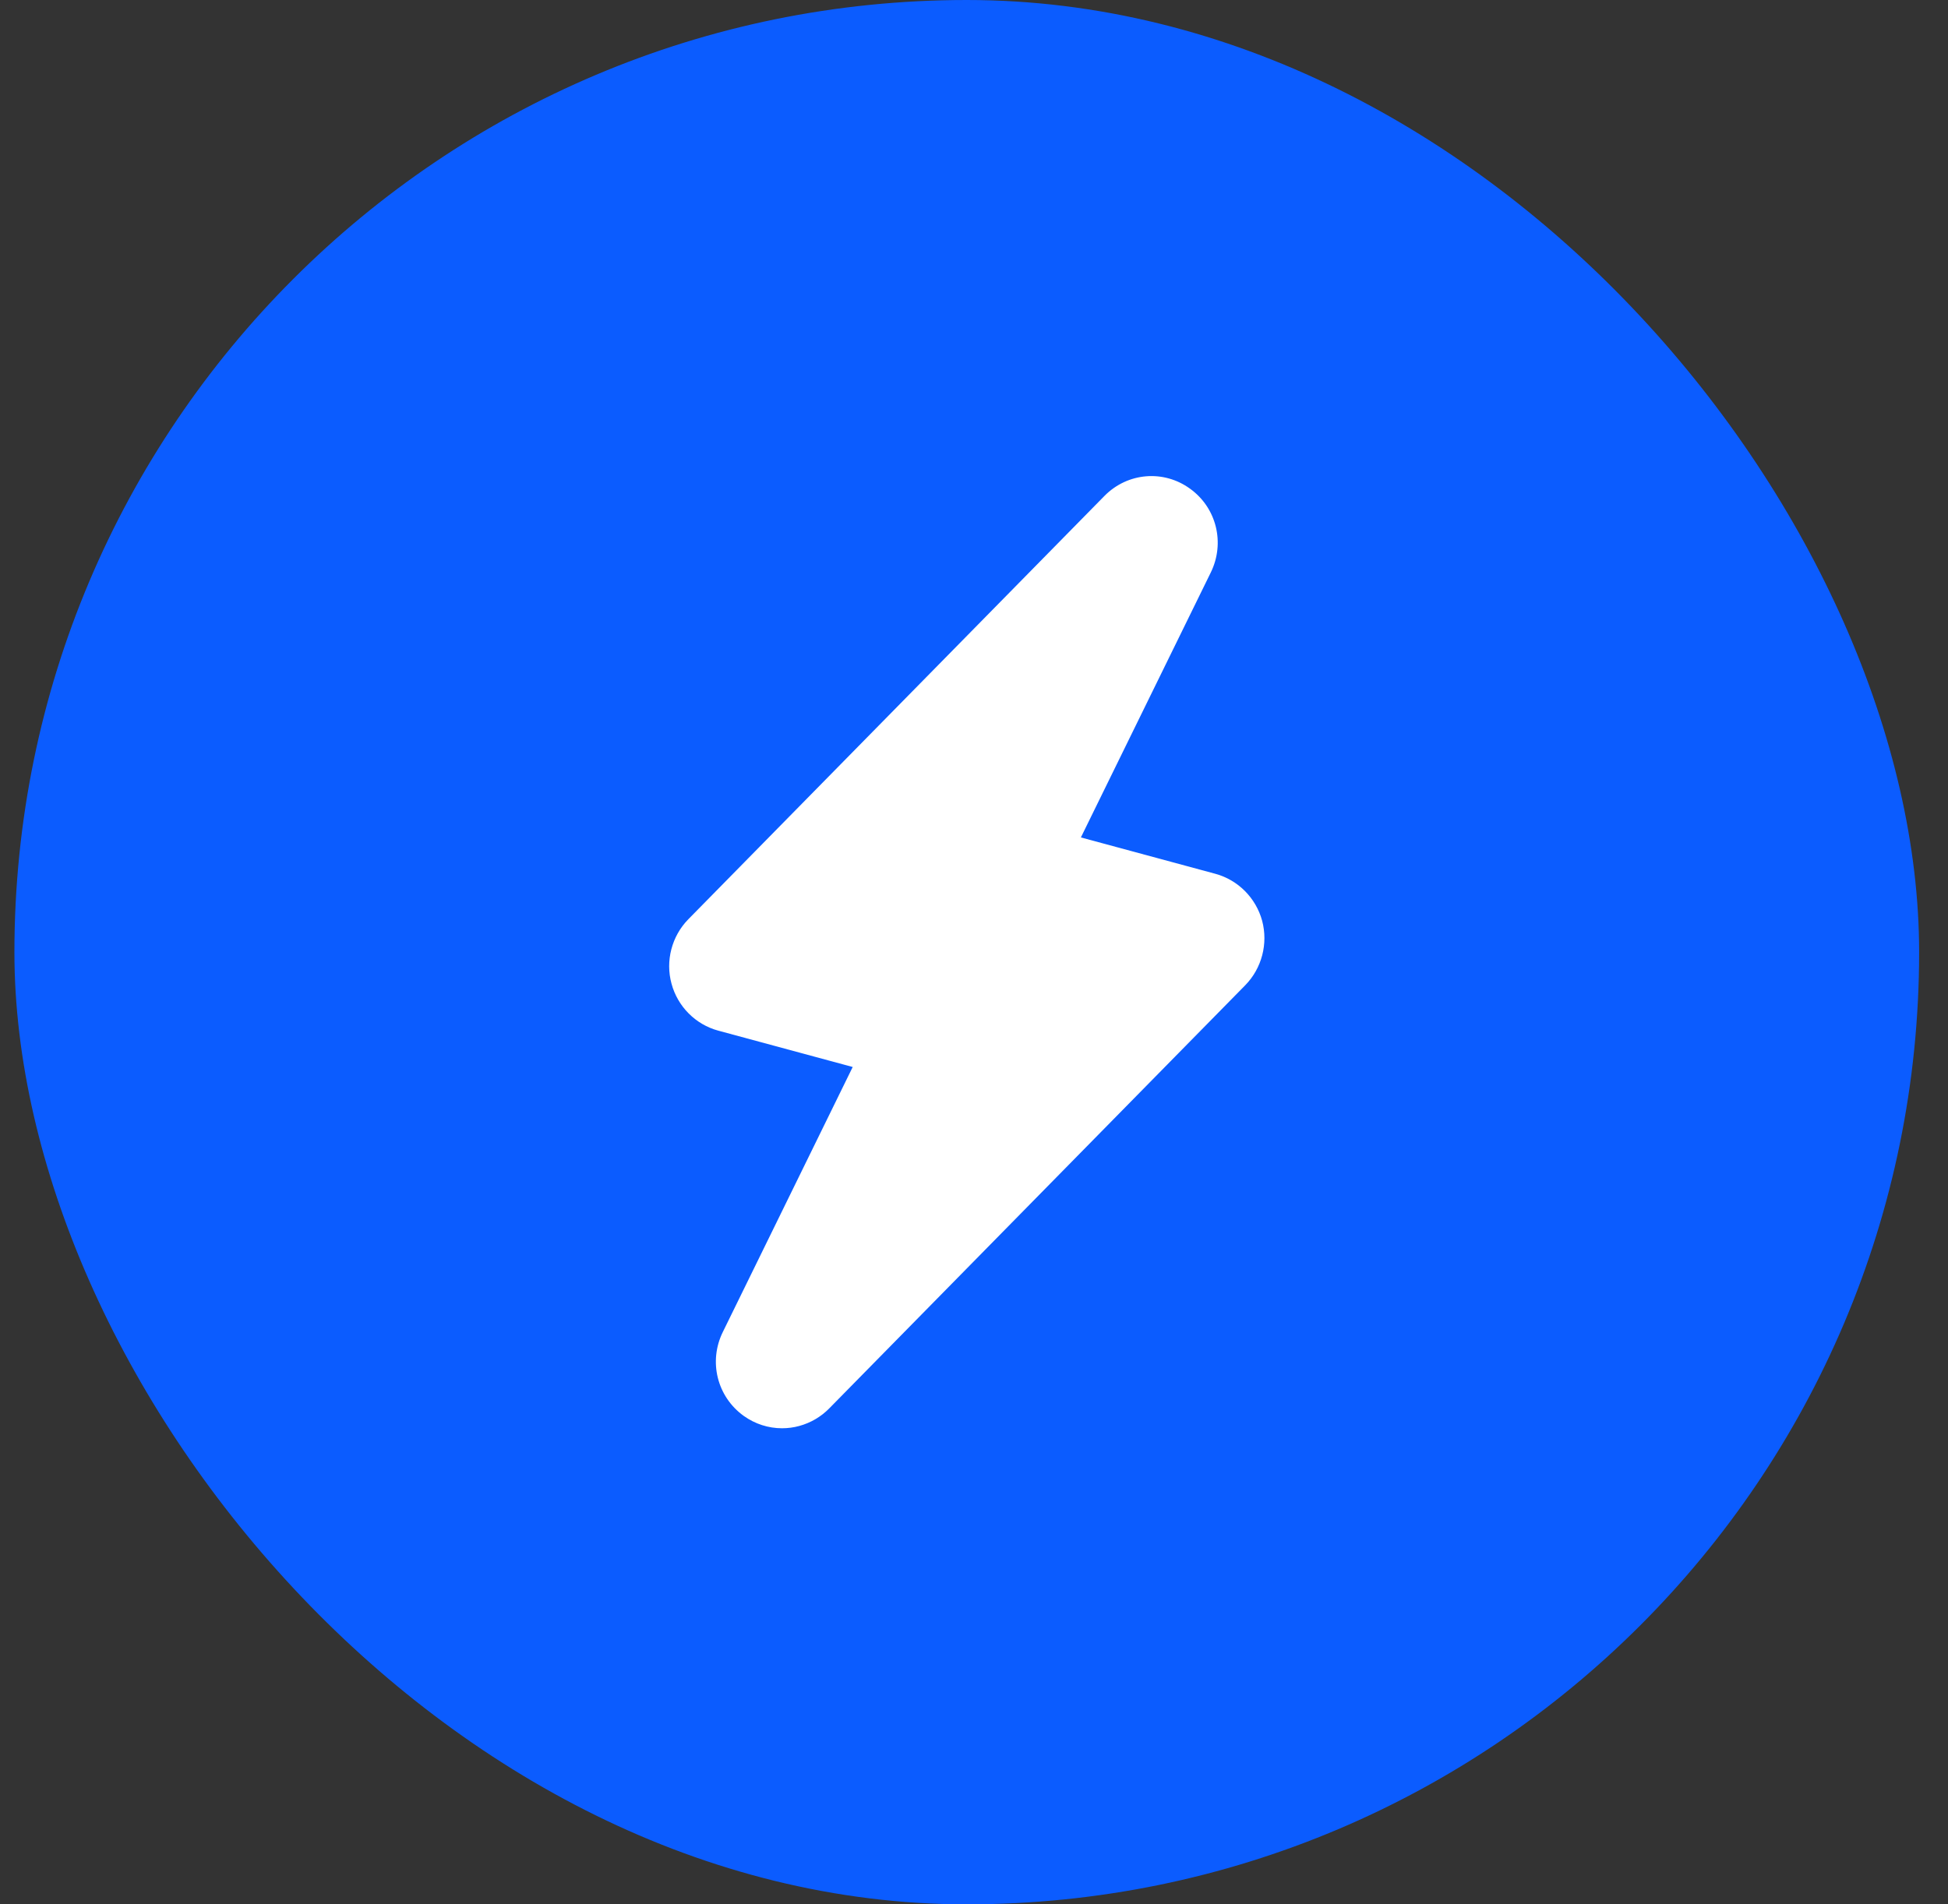
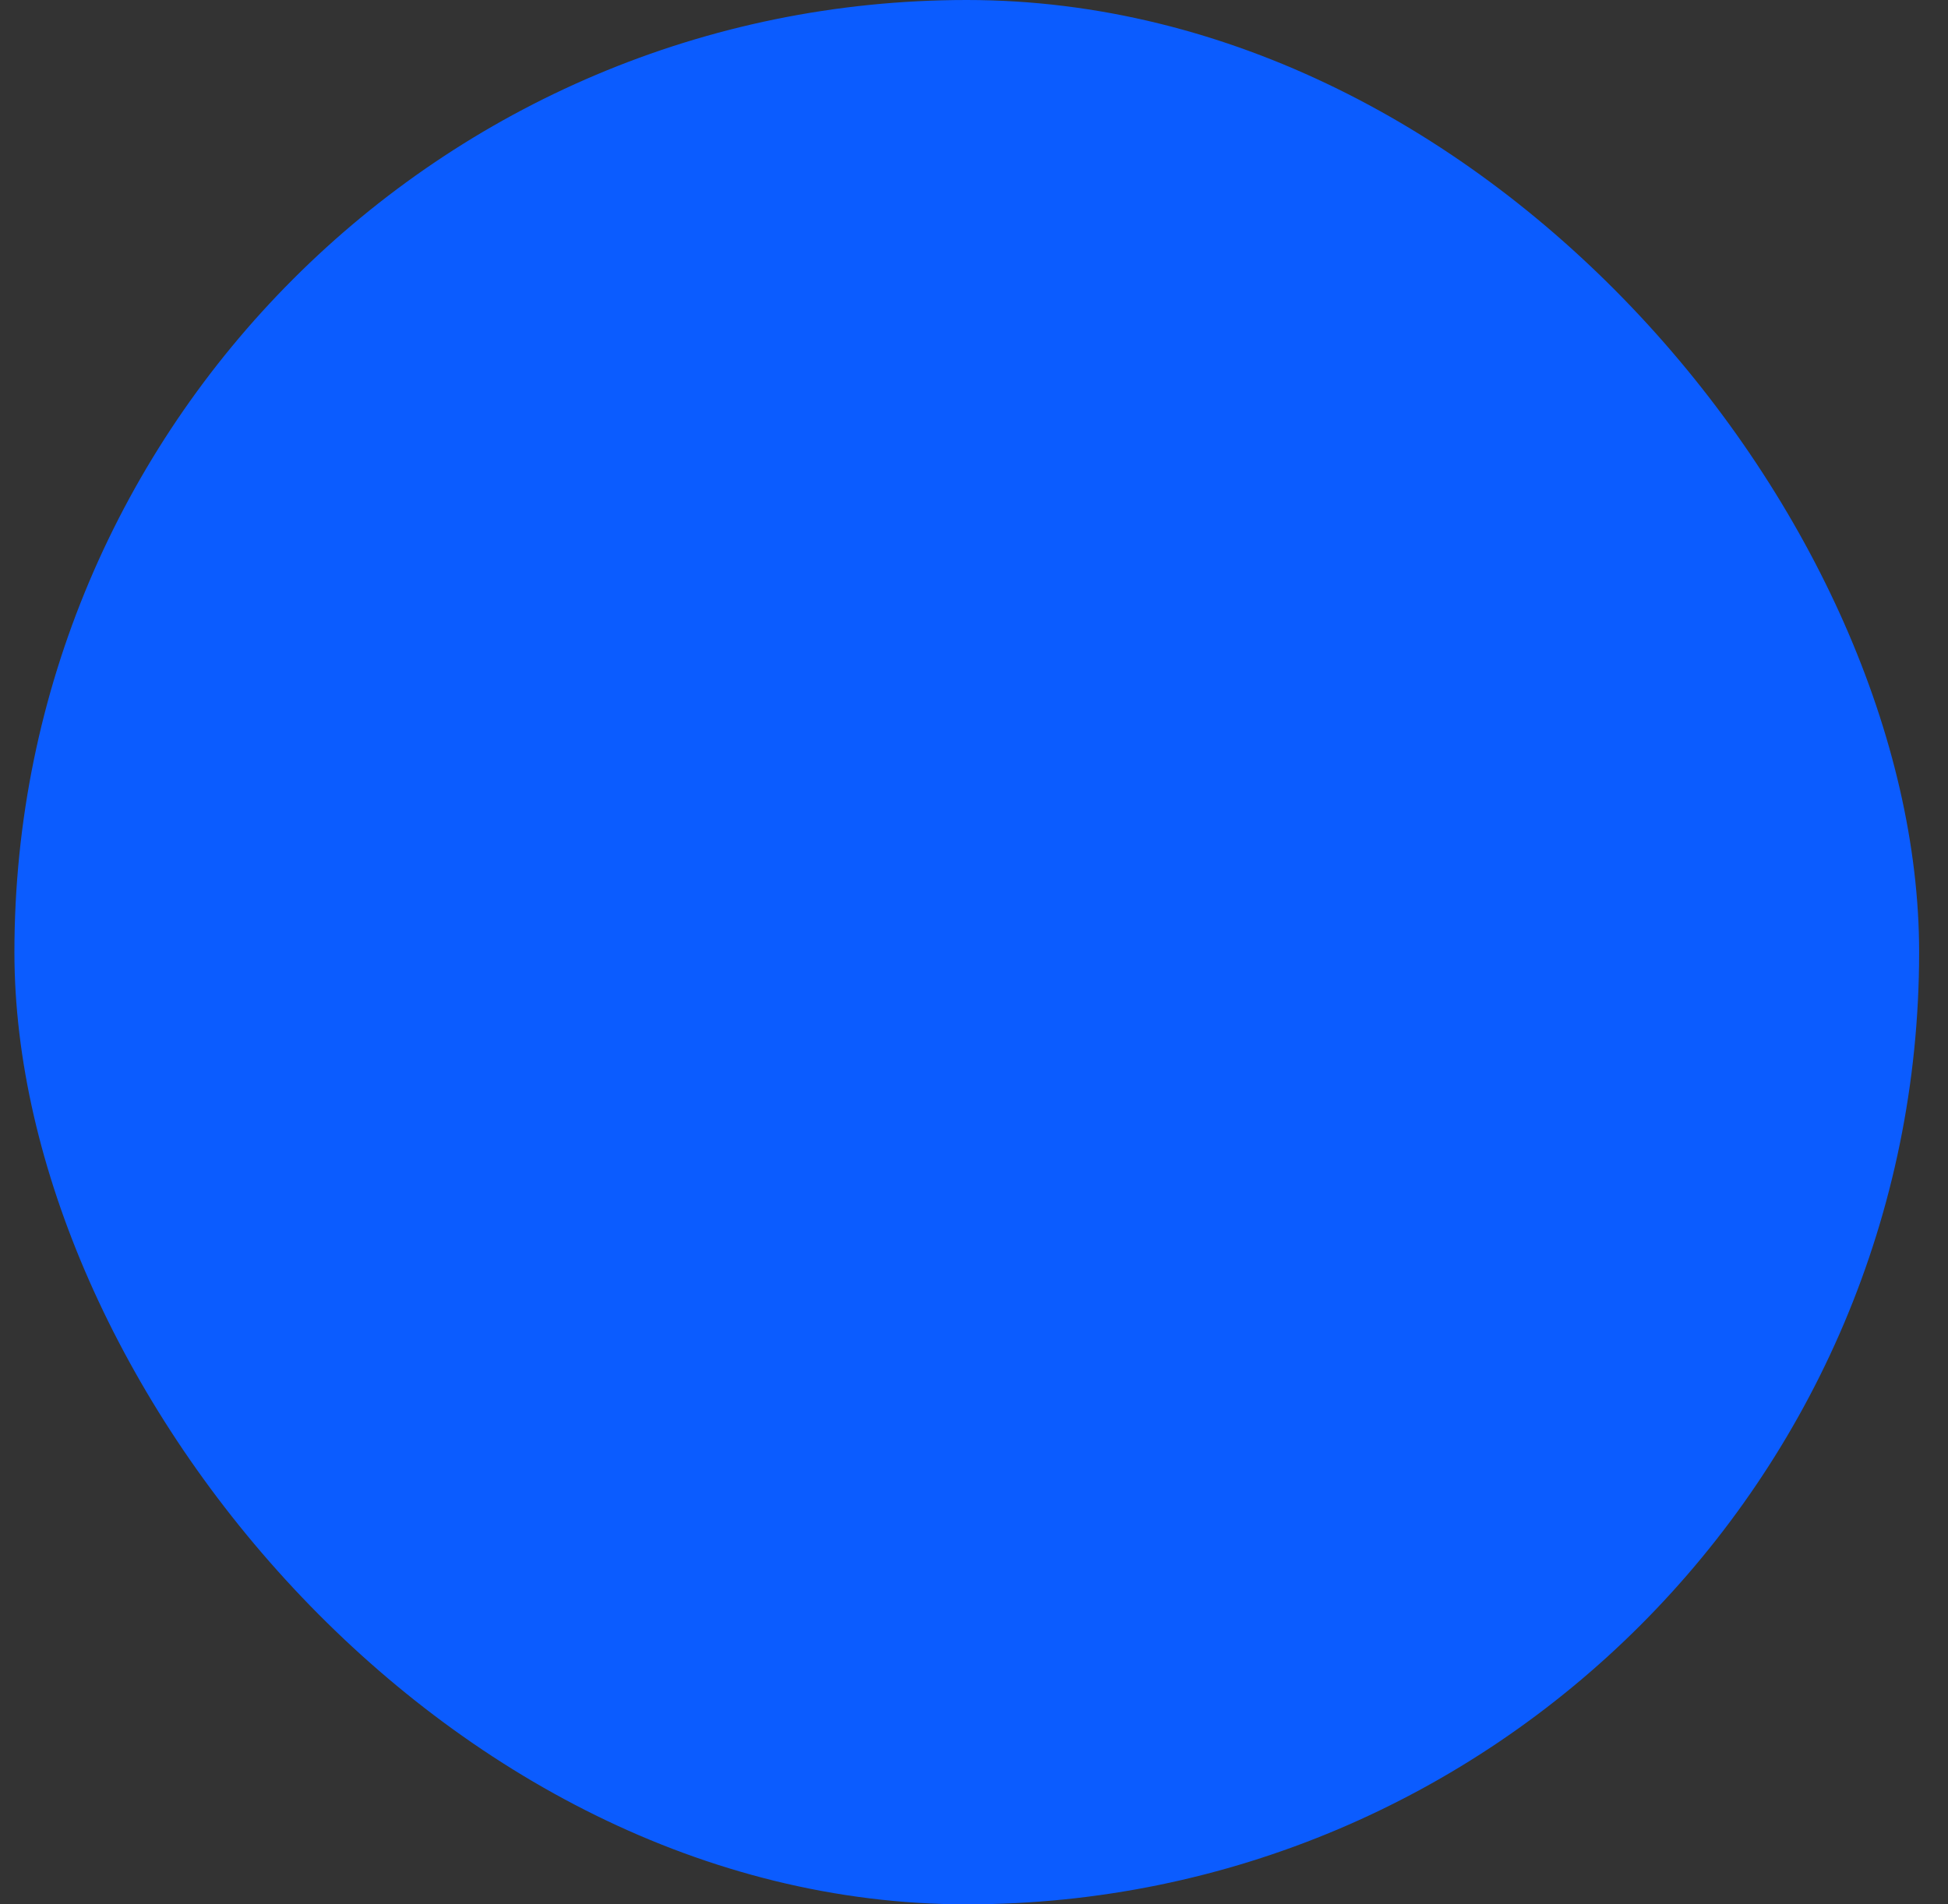
<svg xmlns="http://www.w3.org/2000/svg" width="45" height="44" viewBox="0 0 45 44" fill="none">
  <rect x="0" y="0" width="45" height="44" fill="#333333" stroke="none" />
  <rect x="0.333" width="44" height="44" rx="22" fill="#0B5CFF" />
  <g clip-path="url(#clip0_3642_17892)">
    <path d="M18.065 33C17.751 33 17.443 32.902 17.18 32.714C16.564 32.27 16.362 31.455 16.699 30.773L19.698 24.653L16.592 23.813C16.067 23.671 15.653 23.255 15.512 22.726C15.369 22.202 15.517 21.631 15.9 21.24L25.514 11.458C26.048 10.916 26.88 10.848 27.49 11.291C28.103 11.731 28.305 12.546 27.969 13.229L24.969 19.349L28.075 20.189C28.599 20.331 29.012 20.746 29.156 21.273C29.298 21.804 29.148 22.374 28.766 22.764L19.153 32.544C18.965 32.735 18.727 32.875 18.463 32.947C18.332 32.983 18.198 33 18.065 33Z" fill="white" />
  </g>
  <defs>
    <clipPath id="clip0_3642_17892">
-       <rect width="22" height="22" fill="white" transform="translate(11.334 11)" />
-     </clipPath>
+       </clipPath>
  </defs>
</svg>